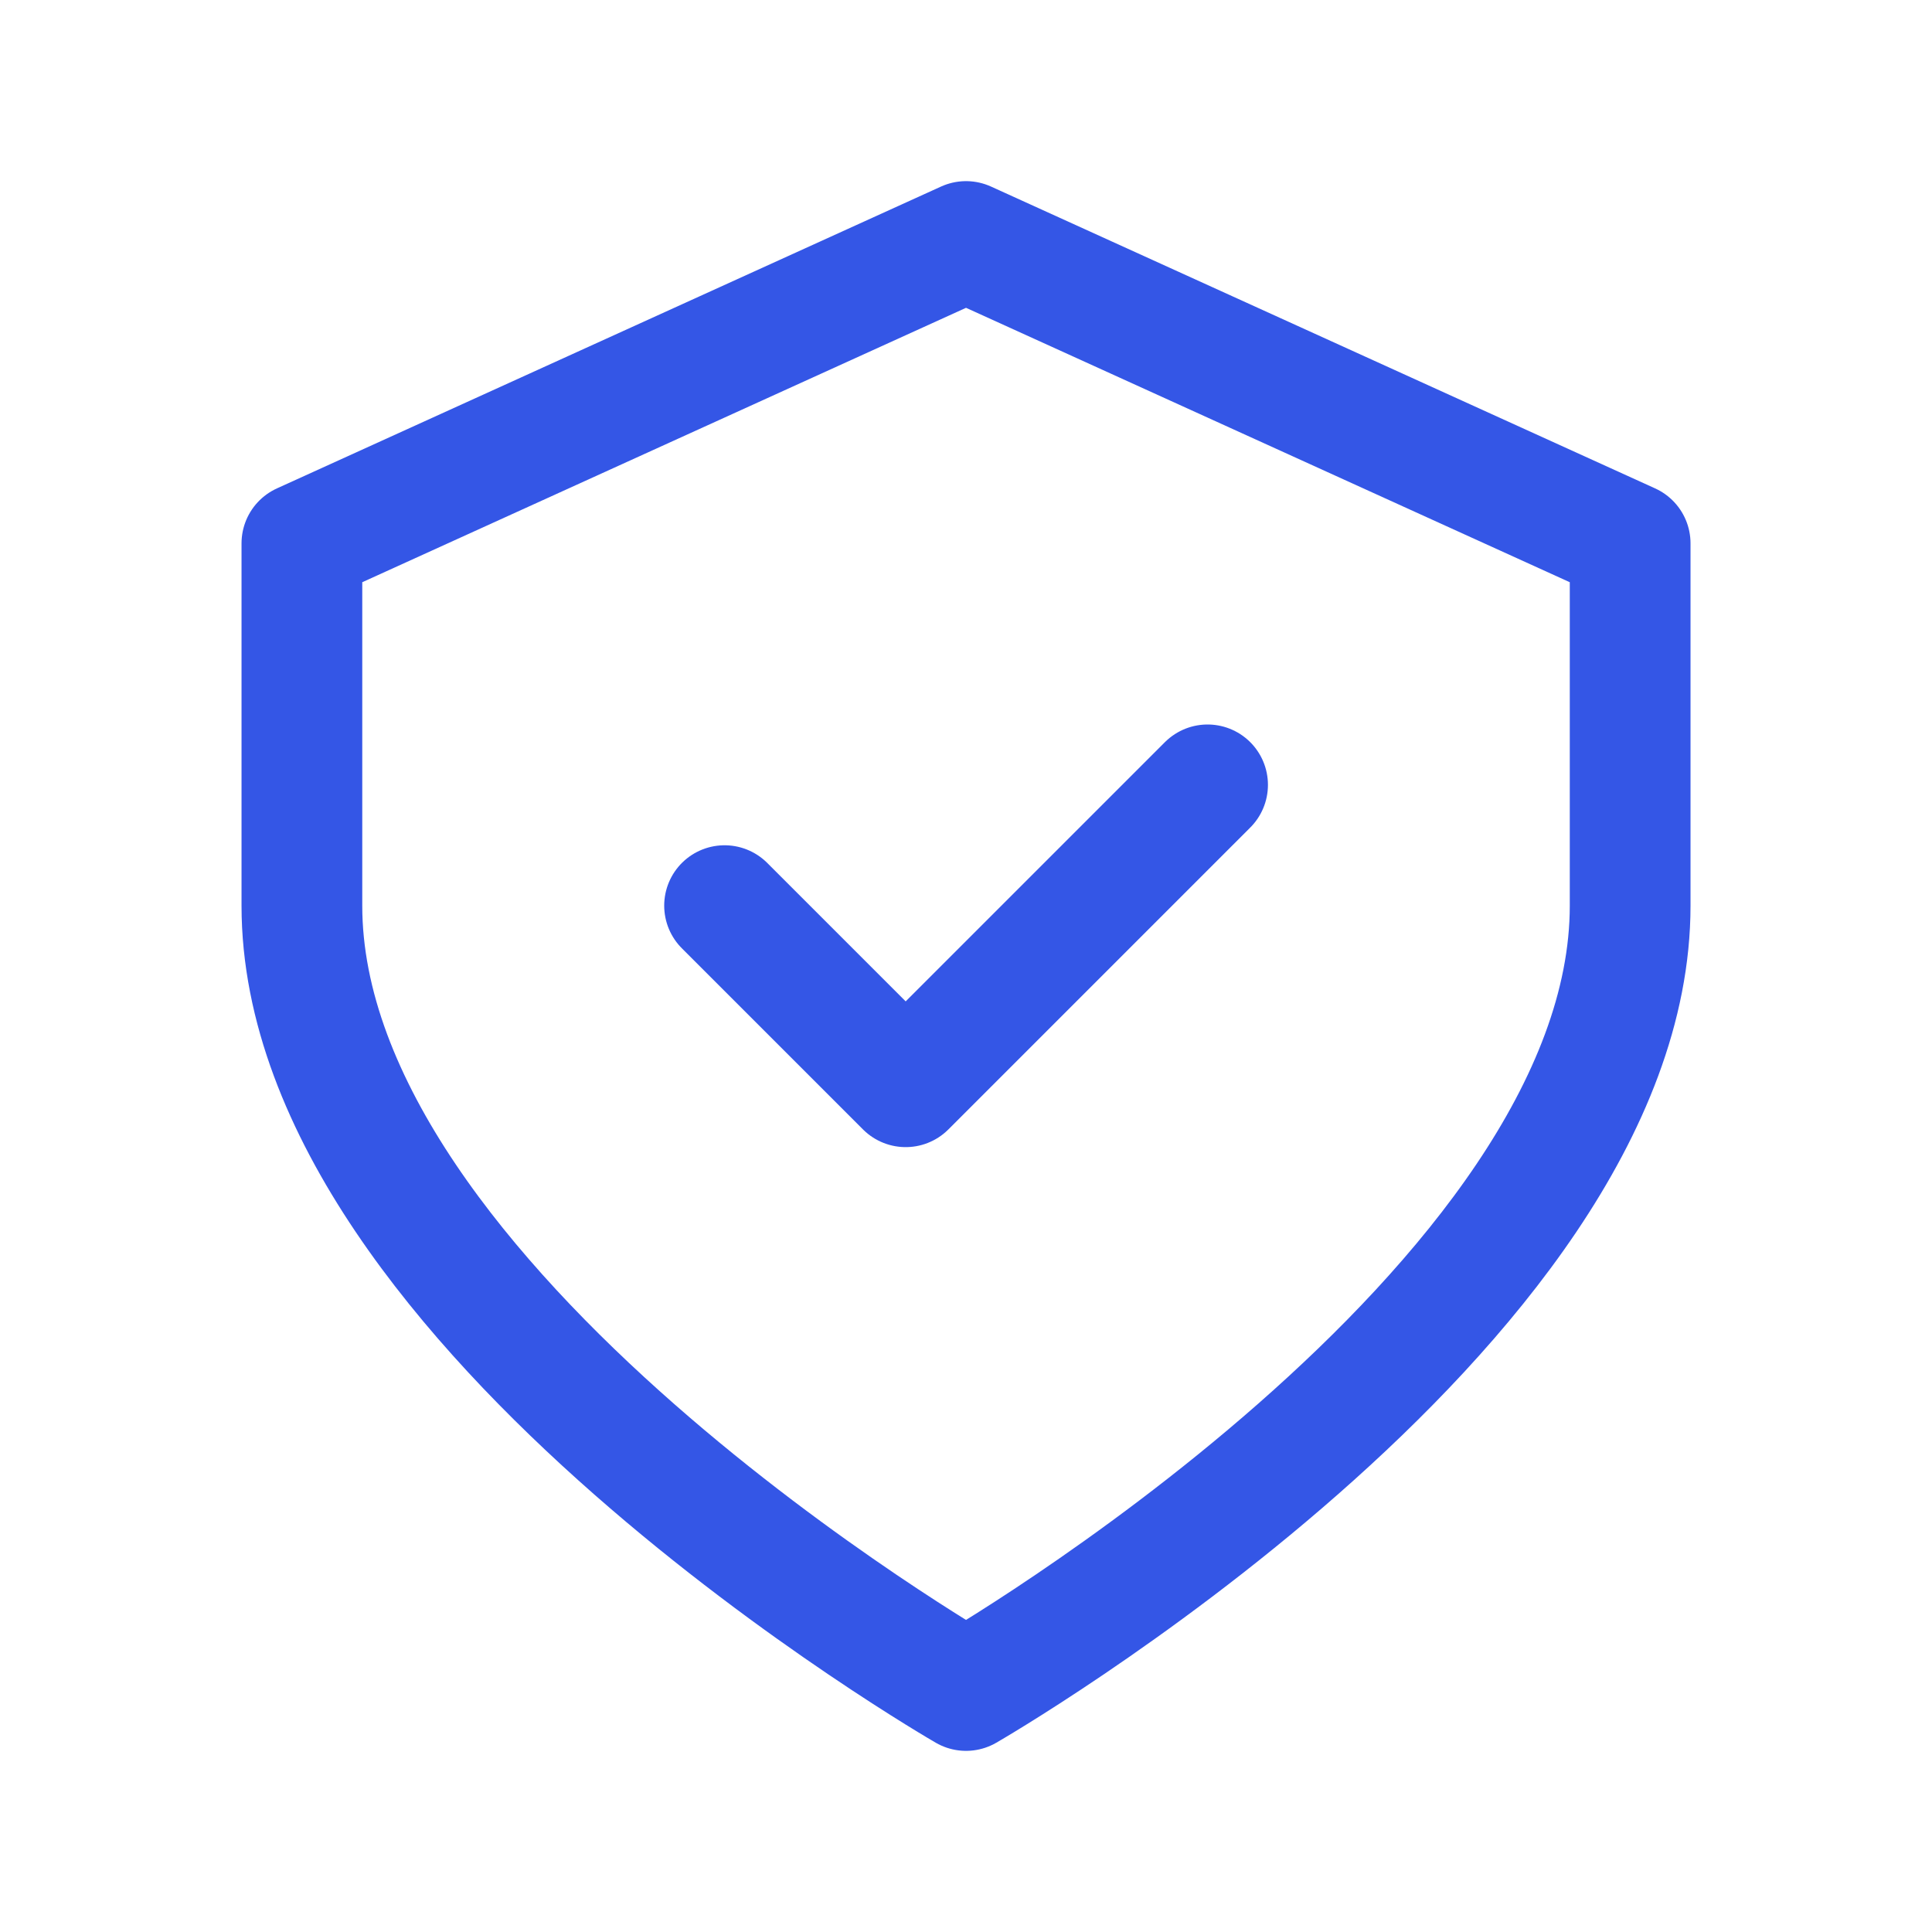
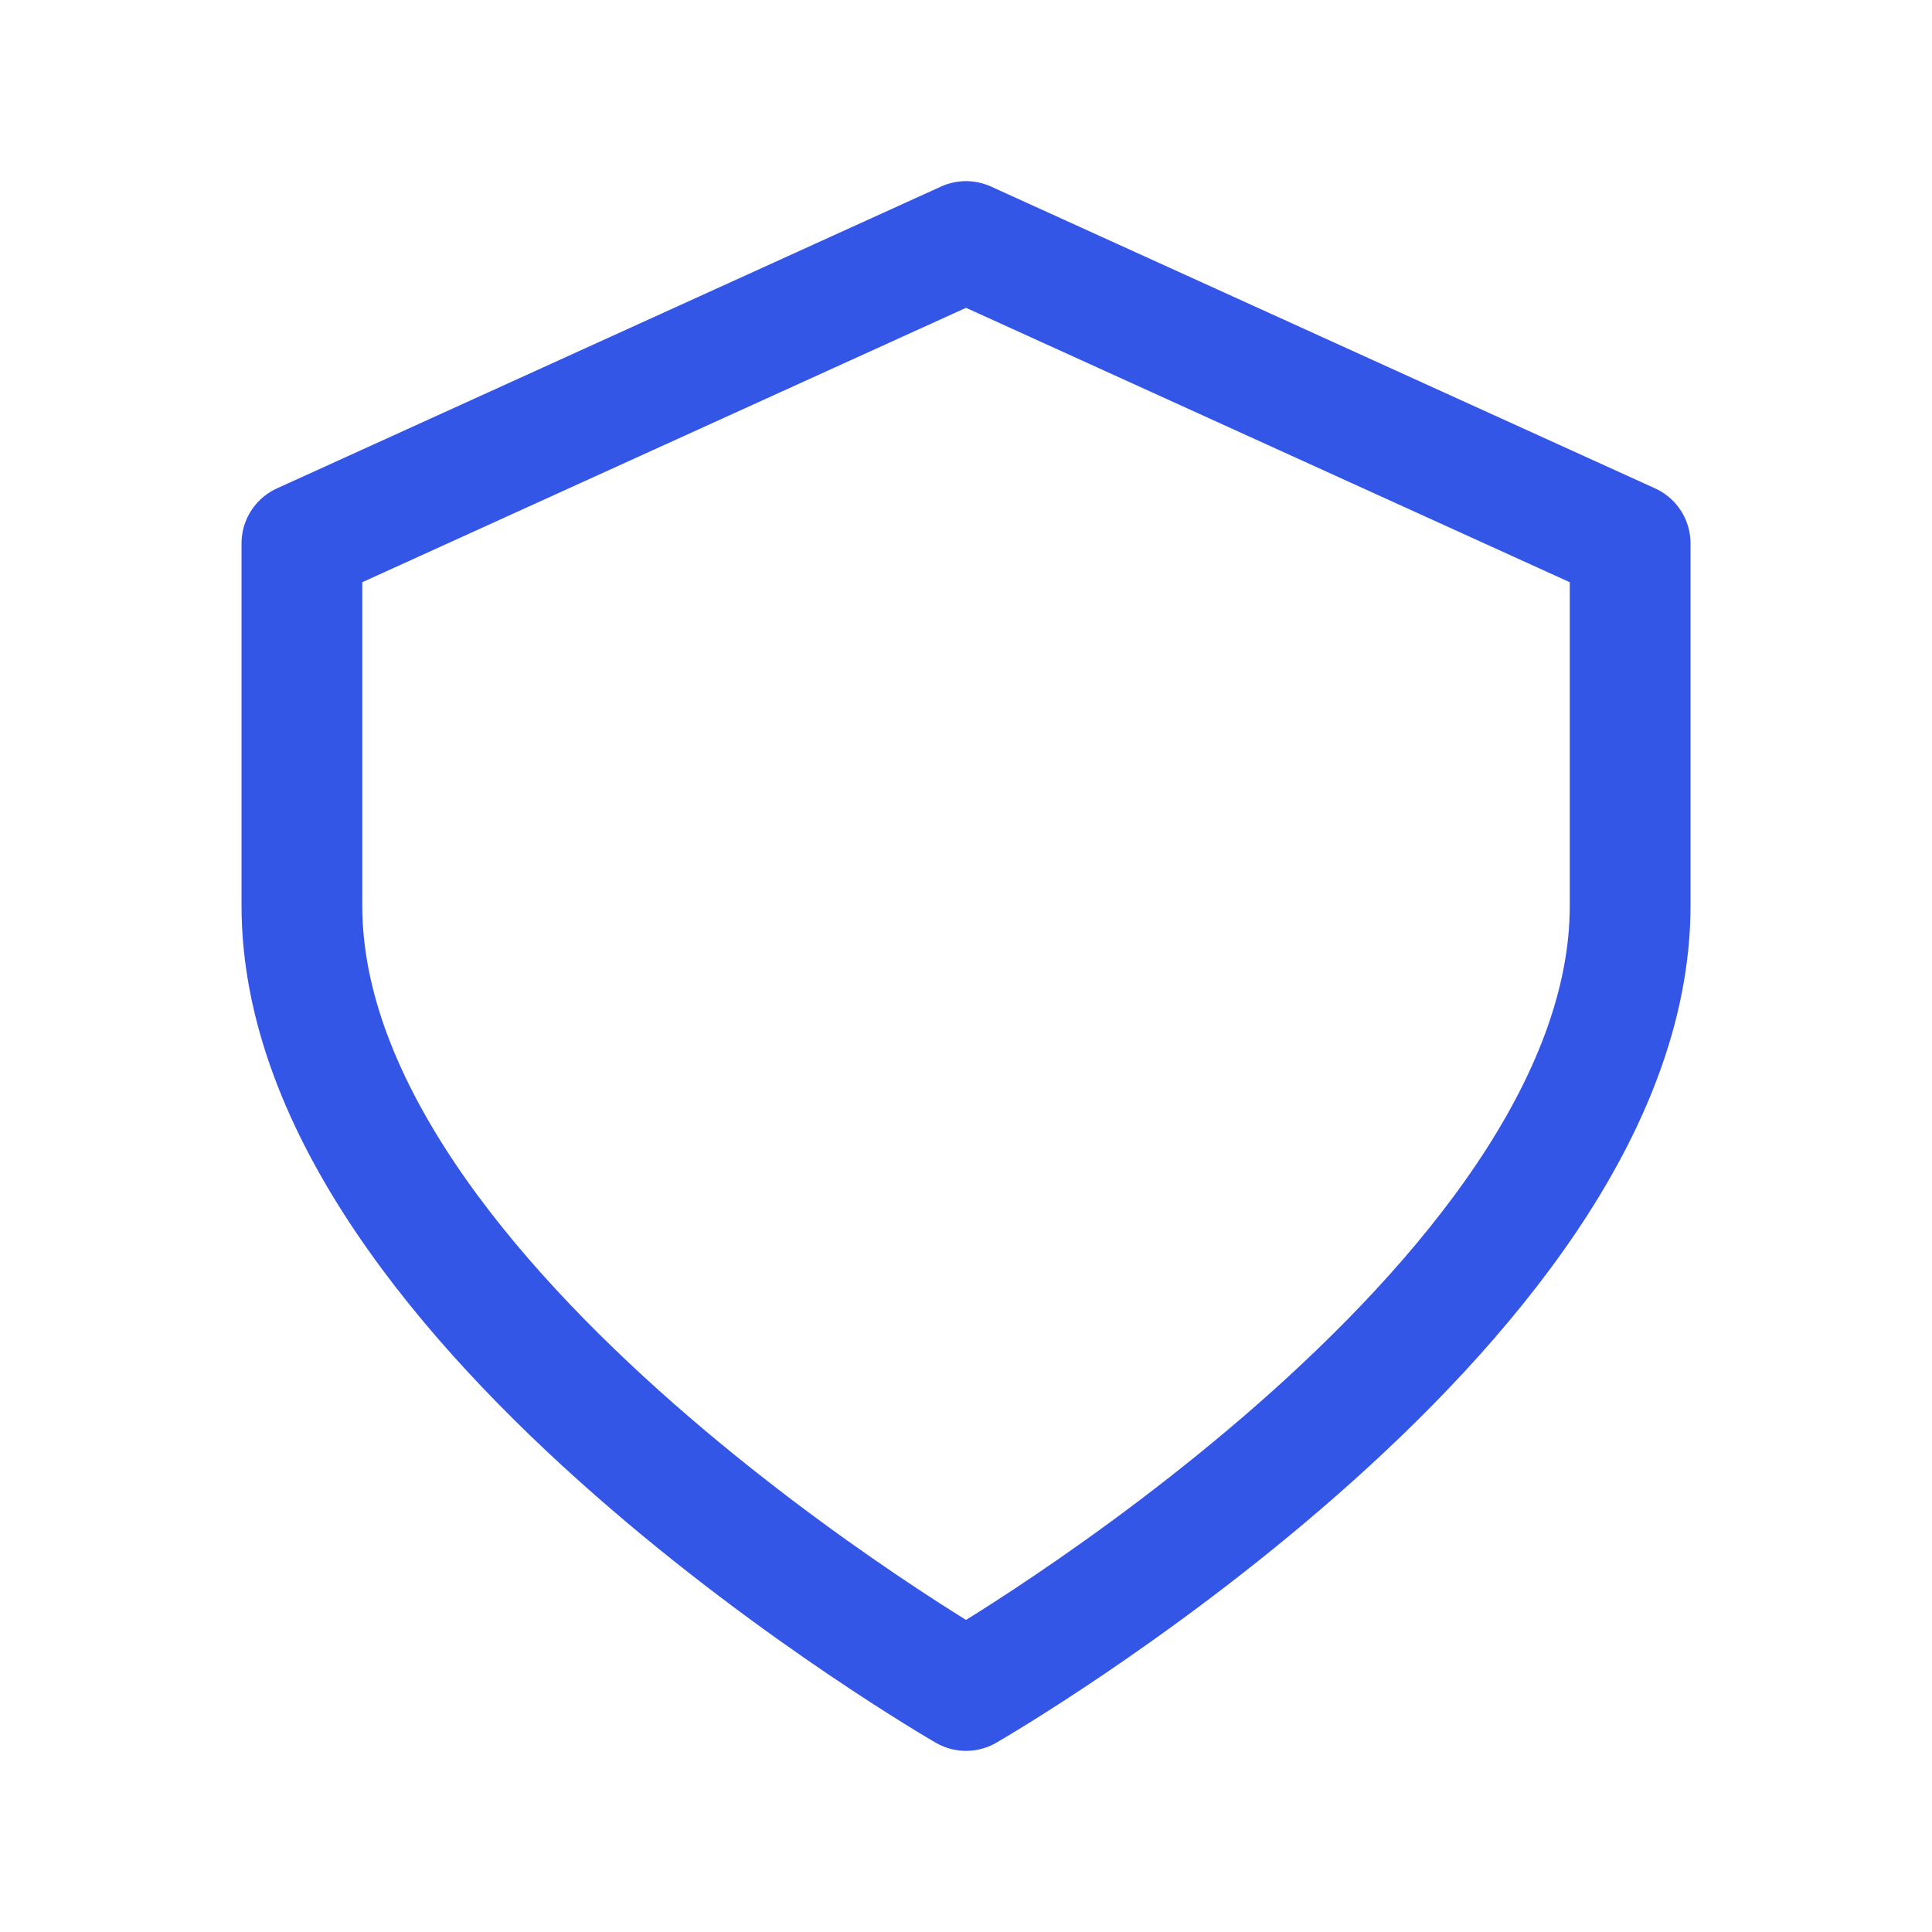
<svg xmlns="http://www.w3.org/2000/svg" preserveAspectRatio="none" width="100%" height="100%" overflow="visible" style="display: block;" viewBox="0 0 40.887 40.887" fill="none">
  <g id="Icon">
    <path id="Vector" d="M20.444 5.111L6.389 11.499V19.166C6.389 27.684 20.444 35.776 20.444 35.776C20.444 35.776 34.499 27.684 34.499 19.166V11.499L20.444 5.111Z" stroke="#3456E6" stroke-width="2.555" stroke-linecap="round" stroke-linejoin="round" />
-     <path id="Vector_2" d="M15.334 19.166L19.167 22.999L25.556 16.61" stroke="#3456E6" stroke-width="2.555" stroke-linecap="round" stroke-linejoin="round" />
  </g>
</svg>